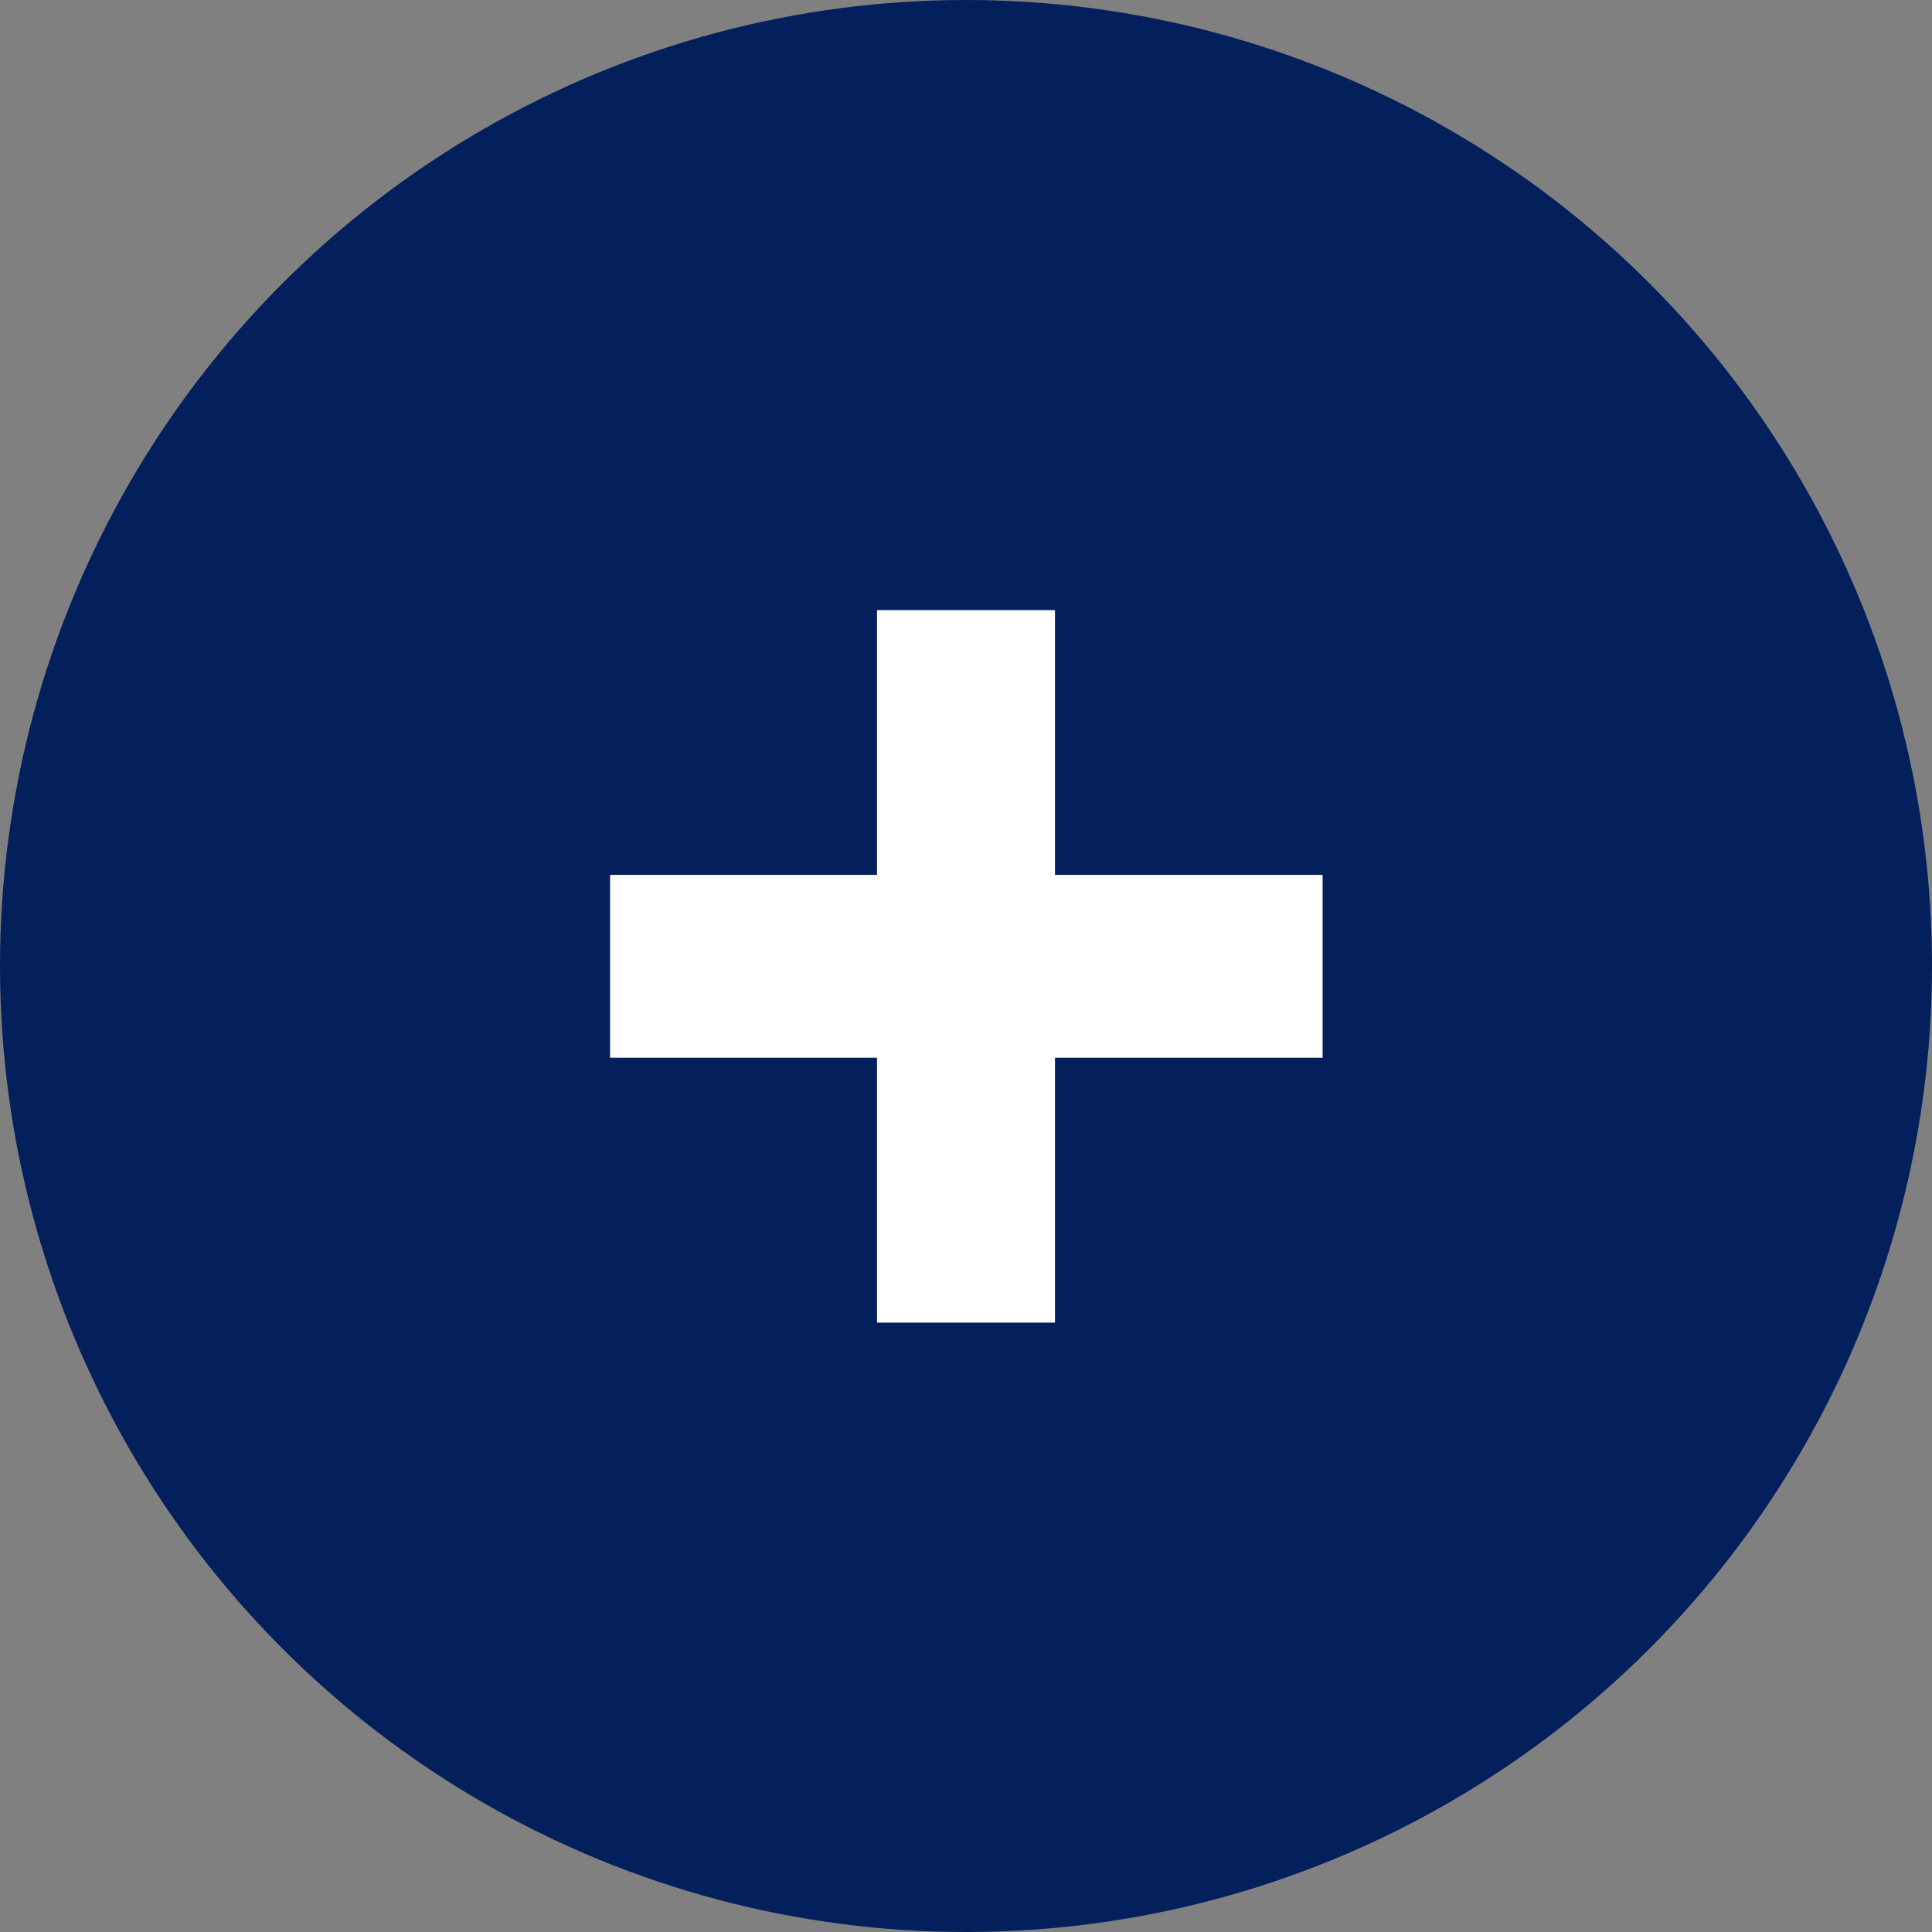
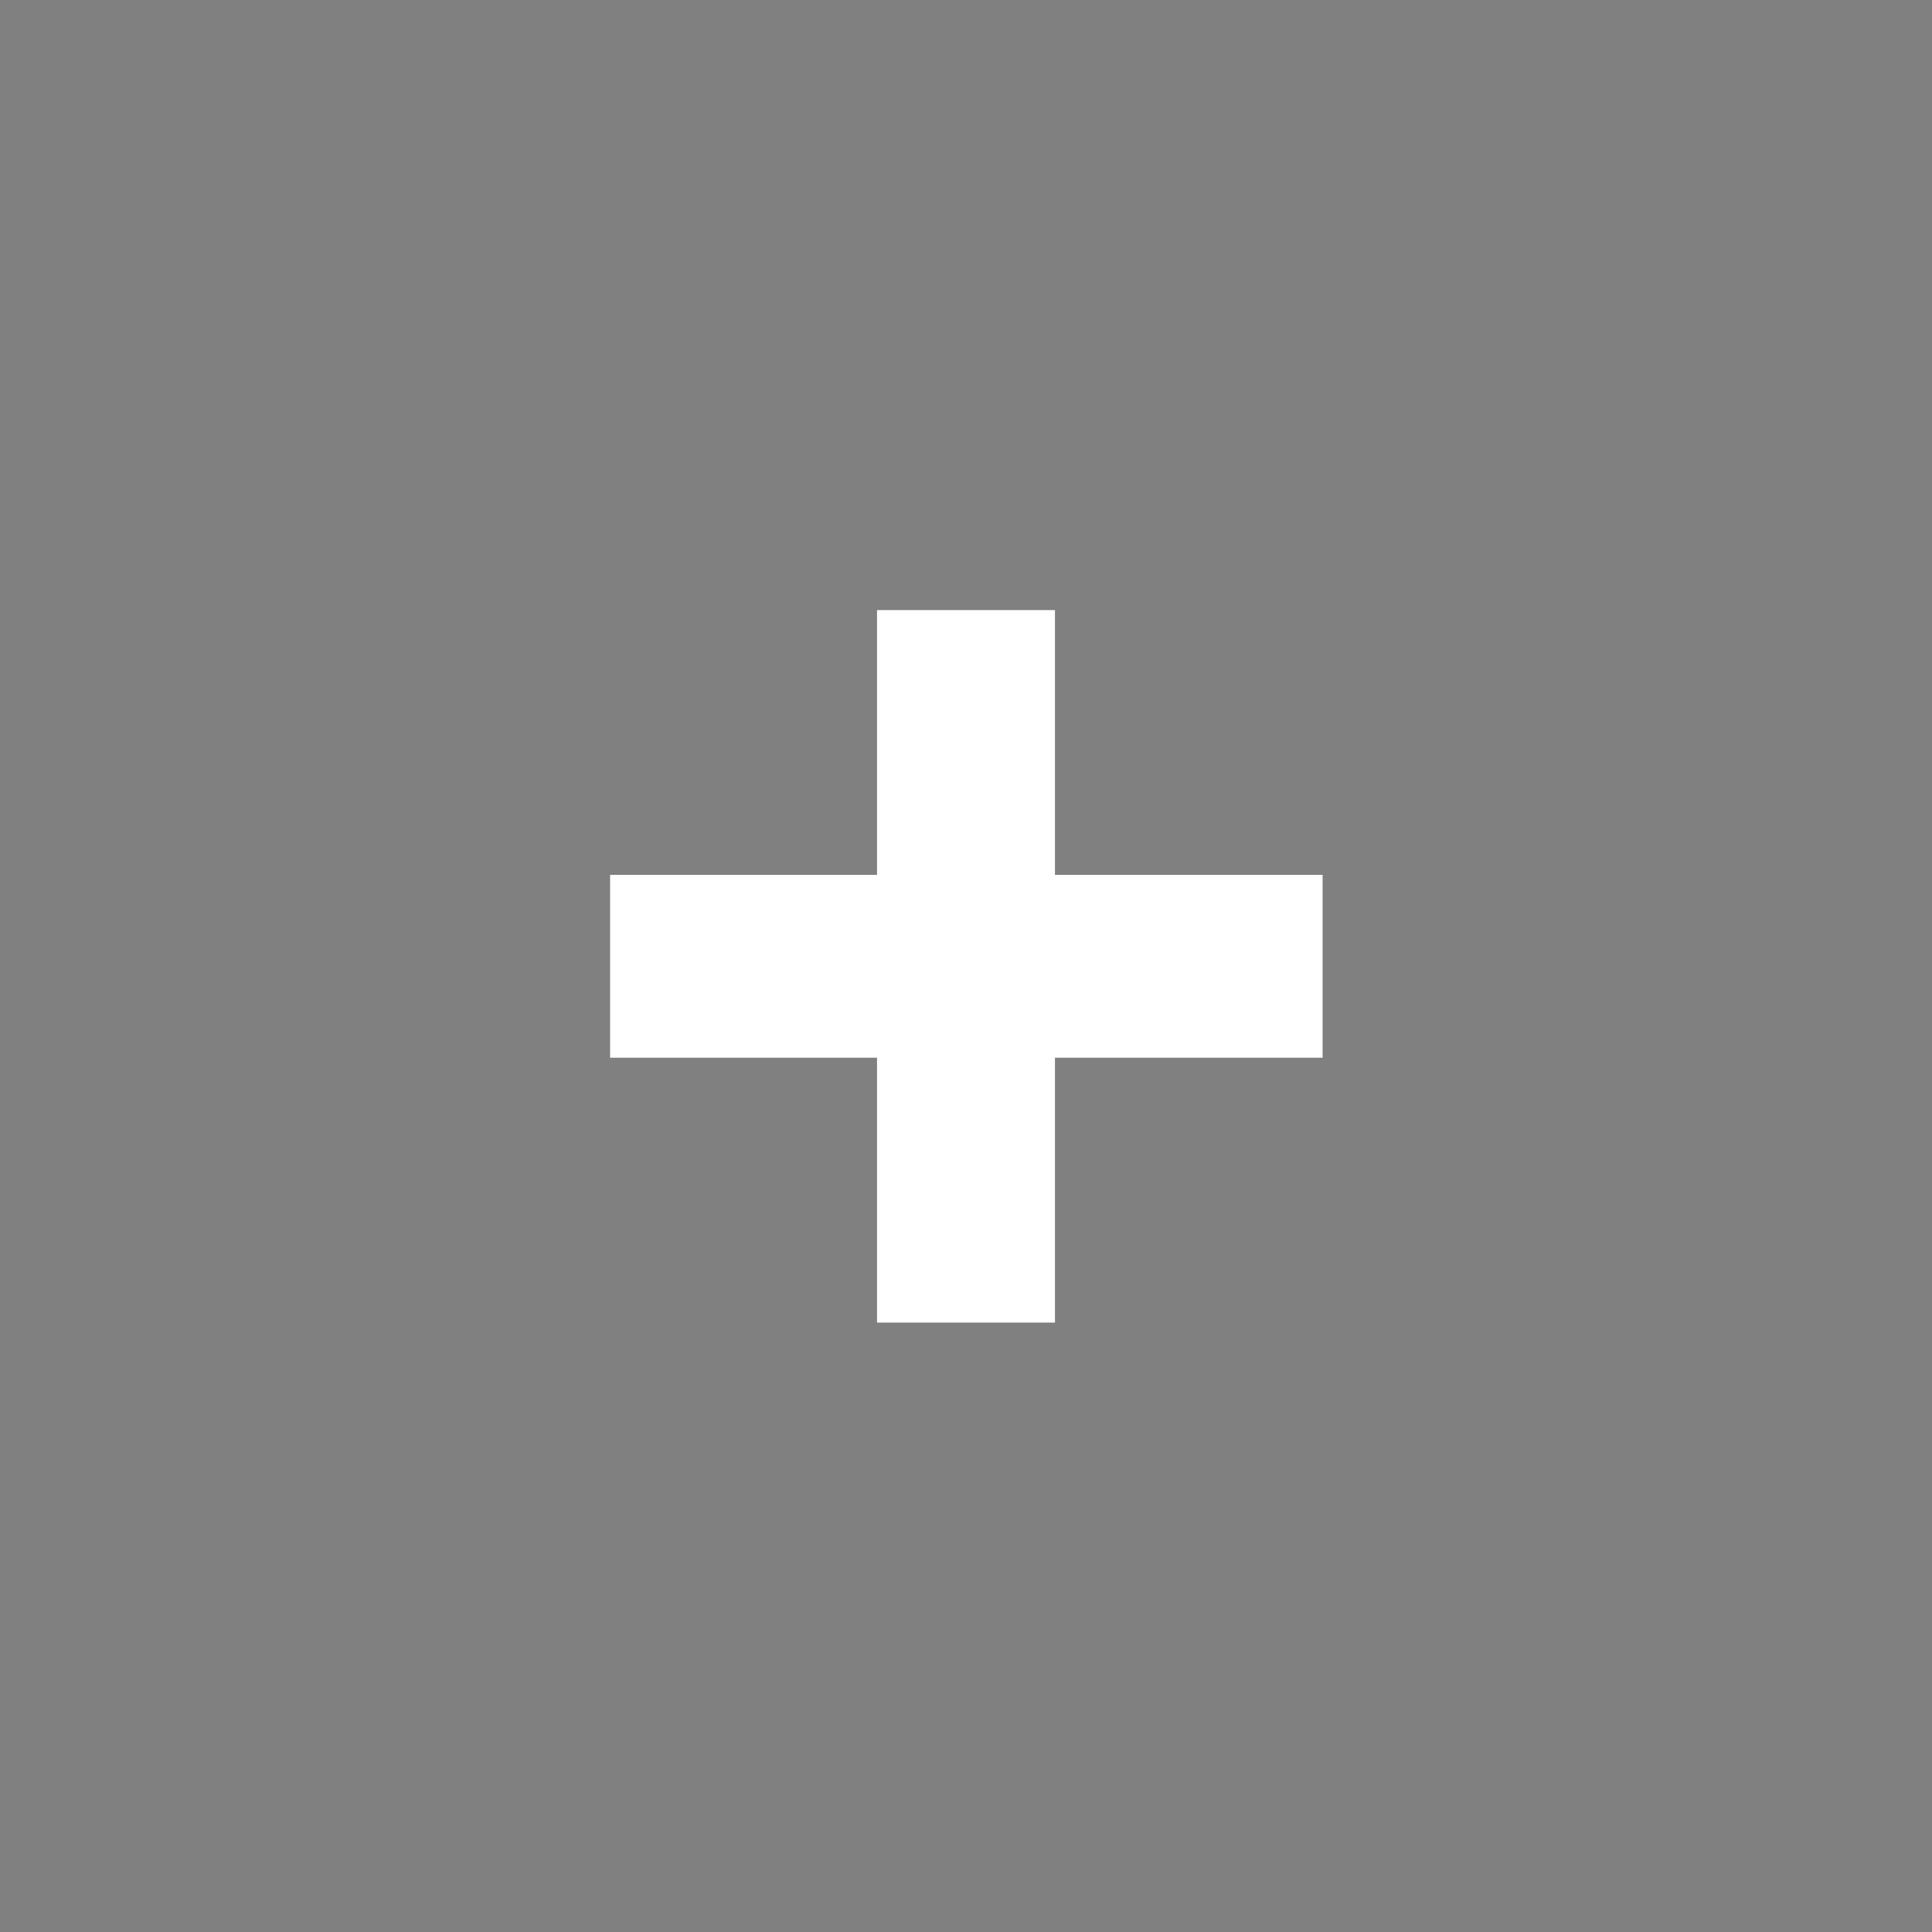
<svg xmlns="http://www.w3.org/2000/svg" width="19" height="19" viewBox="0 0 19 19" fill="none">
  <rect x="0" y="0" width="19" height="19" fill="#808080" stroke="none" />
-   <circle cx="9.5" cy="9.5" r="9.5" fill="#03205D" />
  <path d="M8.625 13.007V10.402H6V8.604H8.625V6H10.375V8.604H13.007V10.402H10.375V13.007H8.625Z" fill="white" />
</svg>